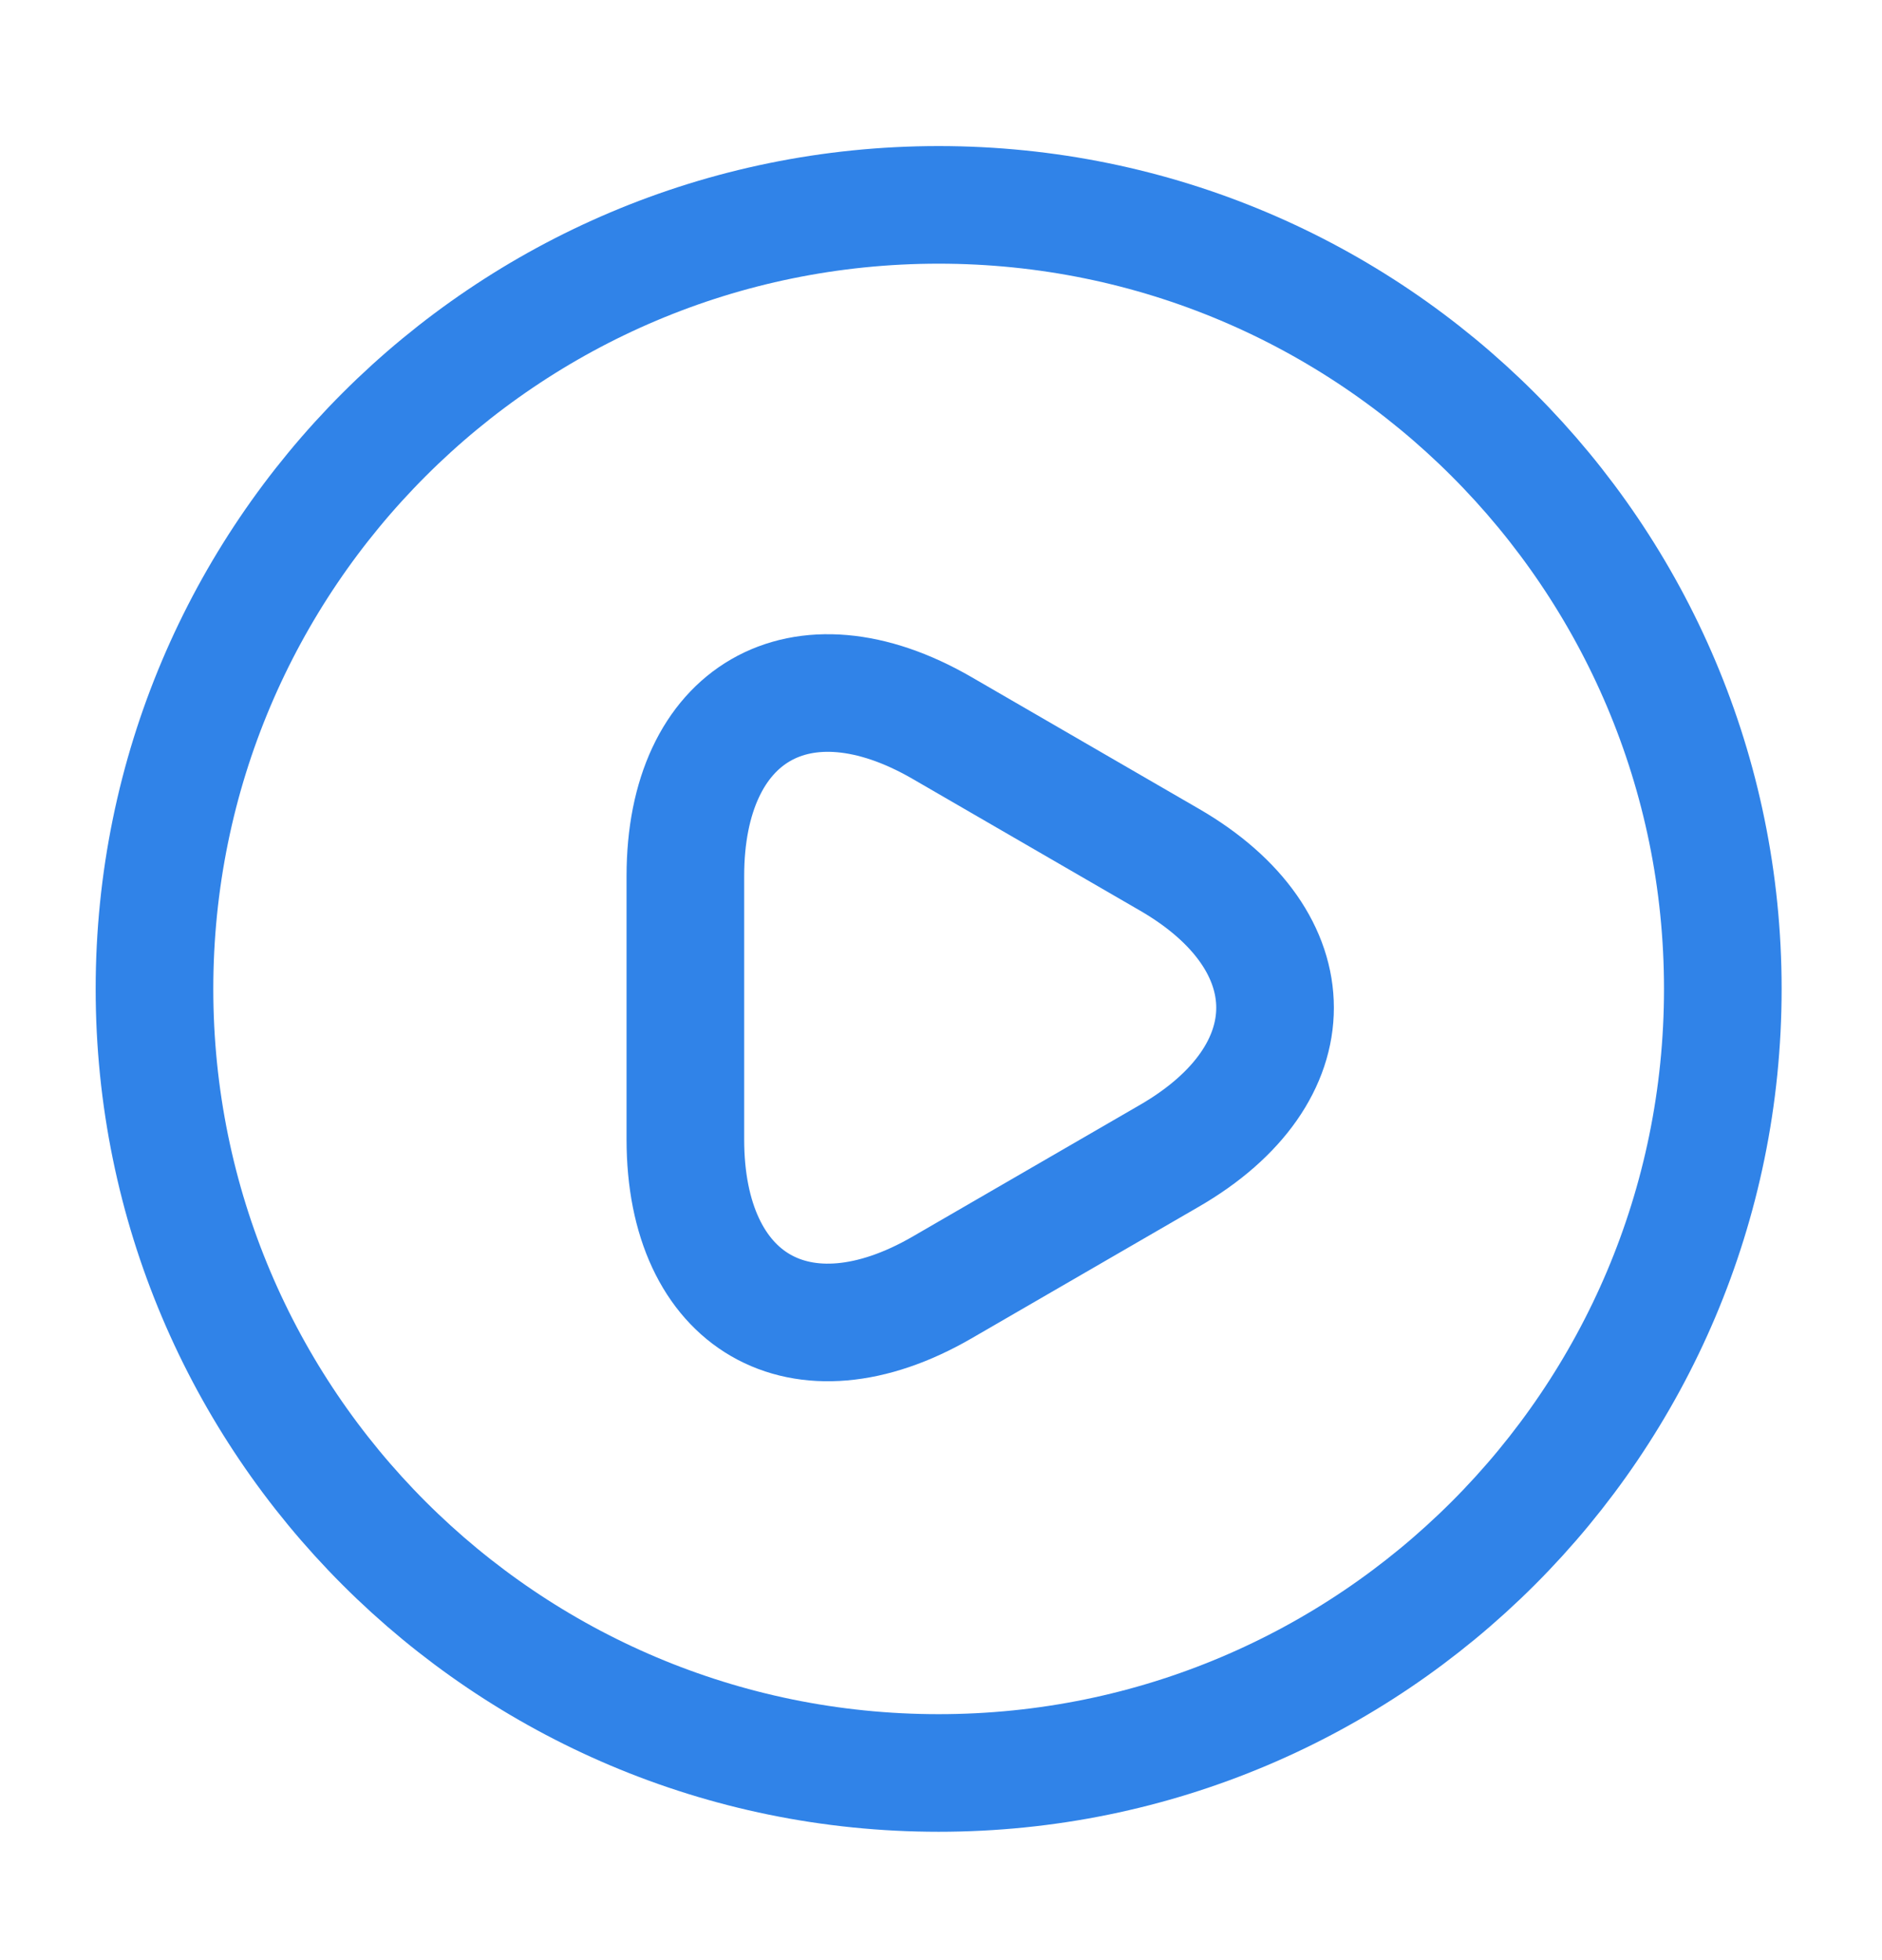
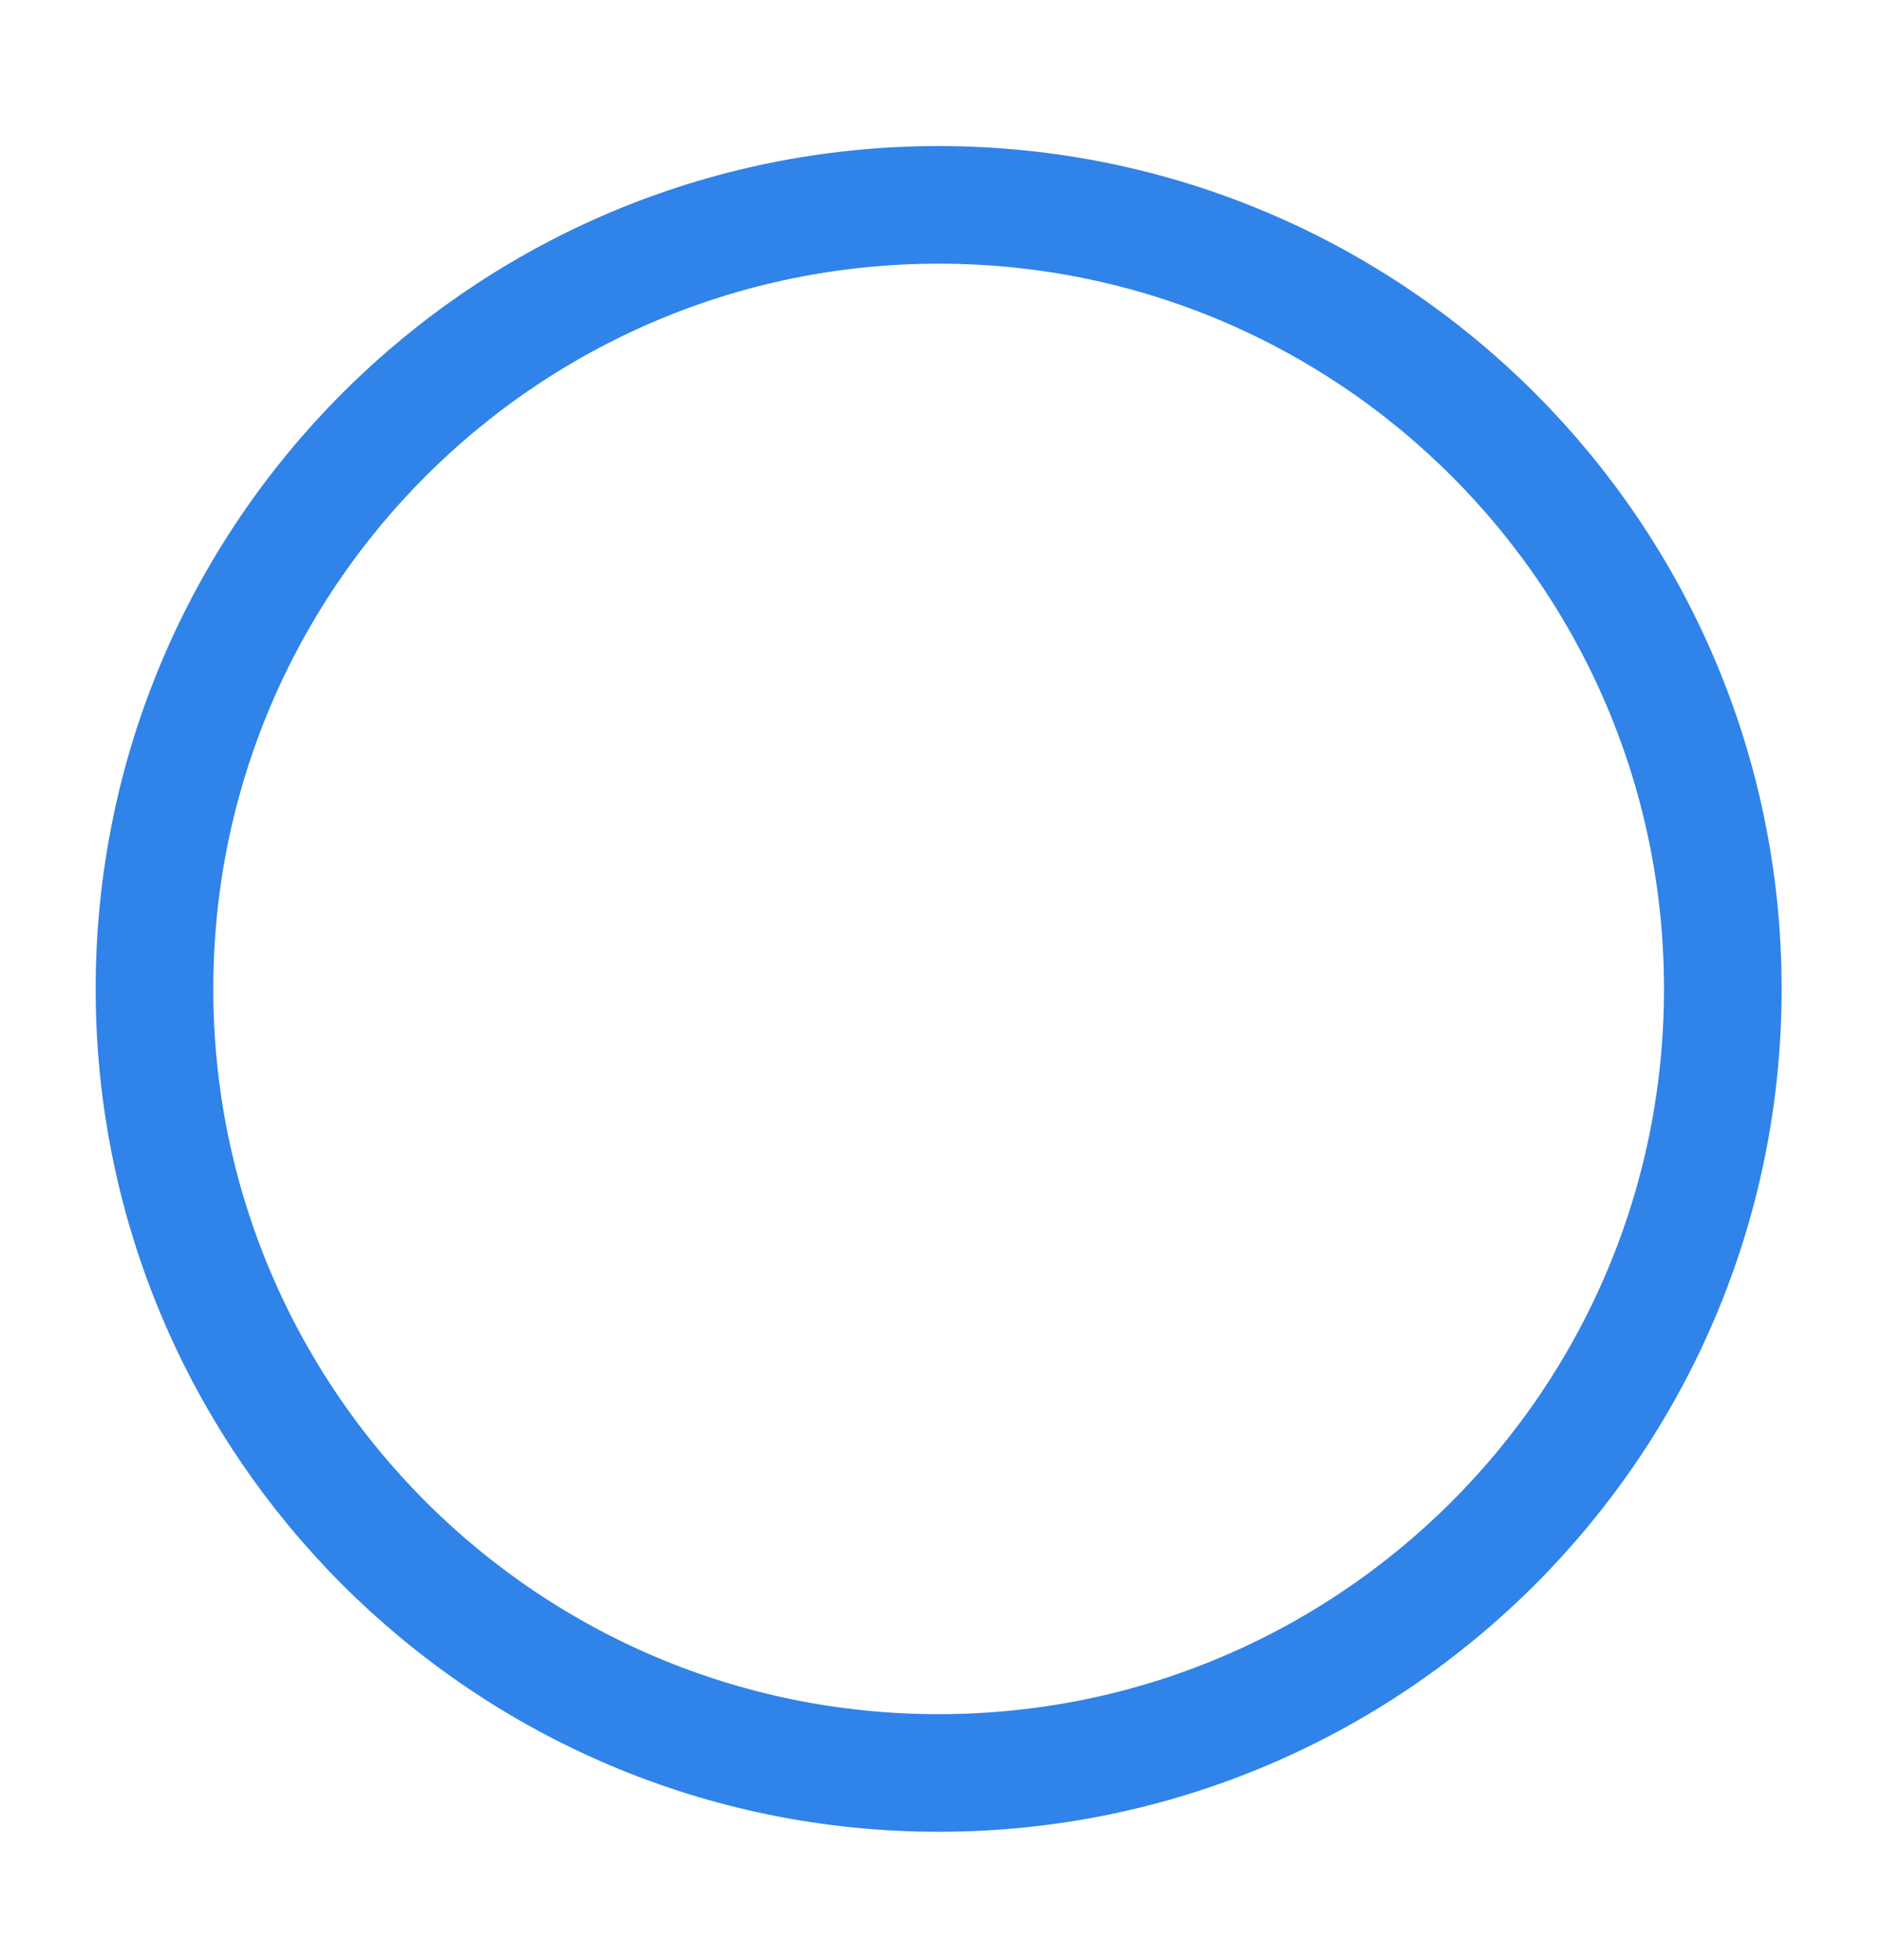
<svg xmlns="http://www.w3.org/2000/svg" width="24" height="25" viewBox="0 0 24 25" fill="none">
  <path d="M11.97 22.613C17.493 22.613 21.97 18.136 21.97 12.613C21.97 7.09 17.493 2.613 11.97 2.613C6.447 2.613 1.97 7.09 1.97 12.613C1.97 18.136 6.447 22.613 11.97 22.613Z" stroke="#3083E8" stroke-width="1.5" stroke-linecap="round" stroke-linejoin="round" />
-   <path d="M8.74 12.843V11.173C8.74 9.093 10.21 8.243 12.01 9.283L13.46 10.123L14.91 10.963C16.71 12.003 16.71 13.703 14.91 14.743L13.46 15.583L12.01 16.423C10.21 17.463 8.74 16.613 8.74 14.533V12.843Z" stroke="#3083E8" stroke-width="1.5" stroke-miterlimit="10" stroke-linecap="round" stroke-linejoin="round" />
</svg>